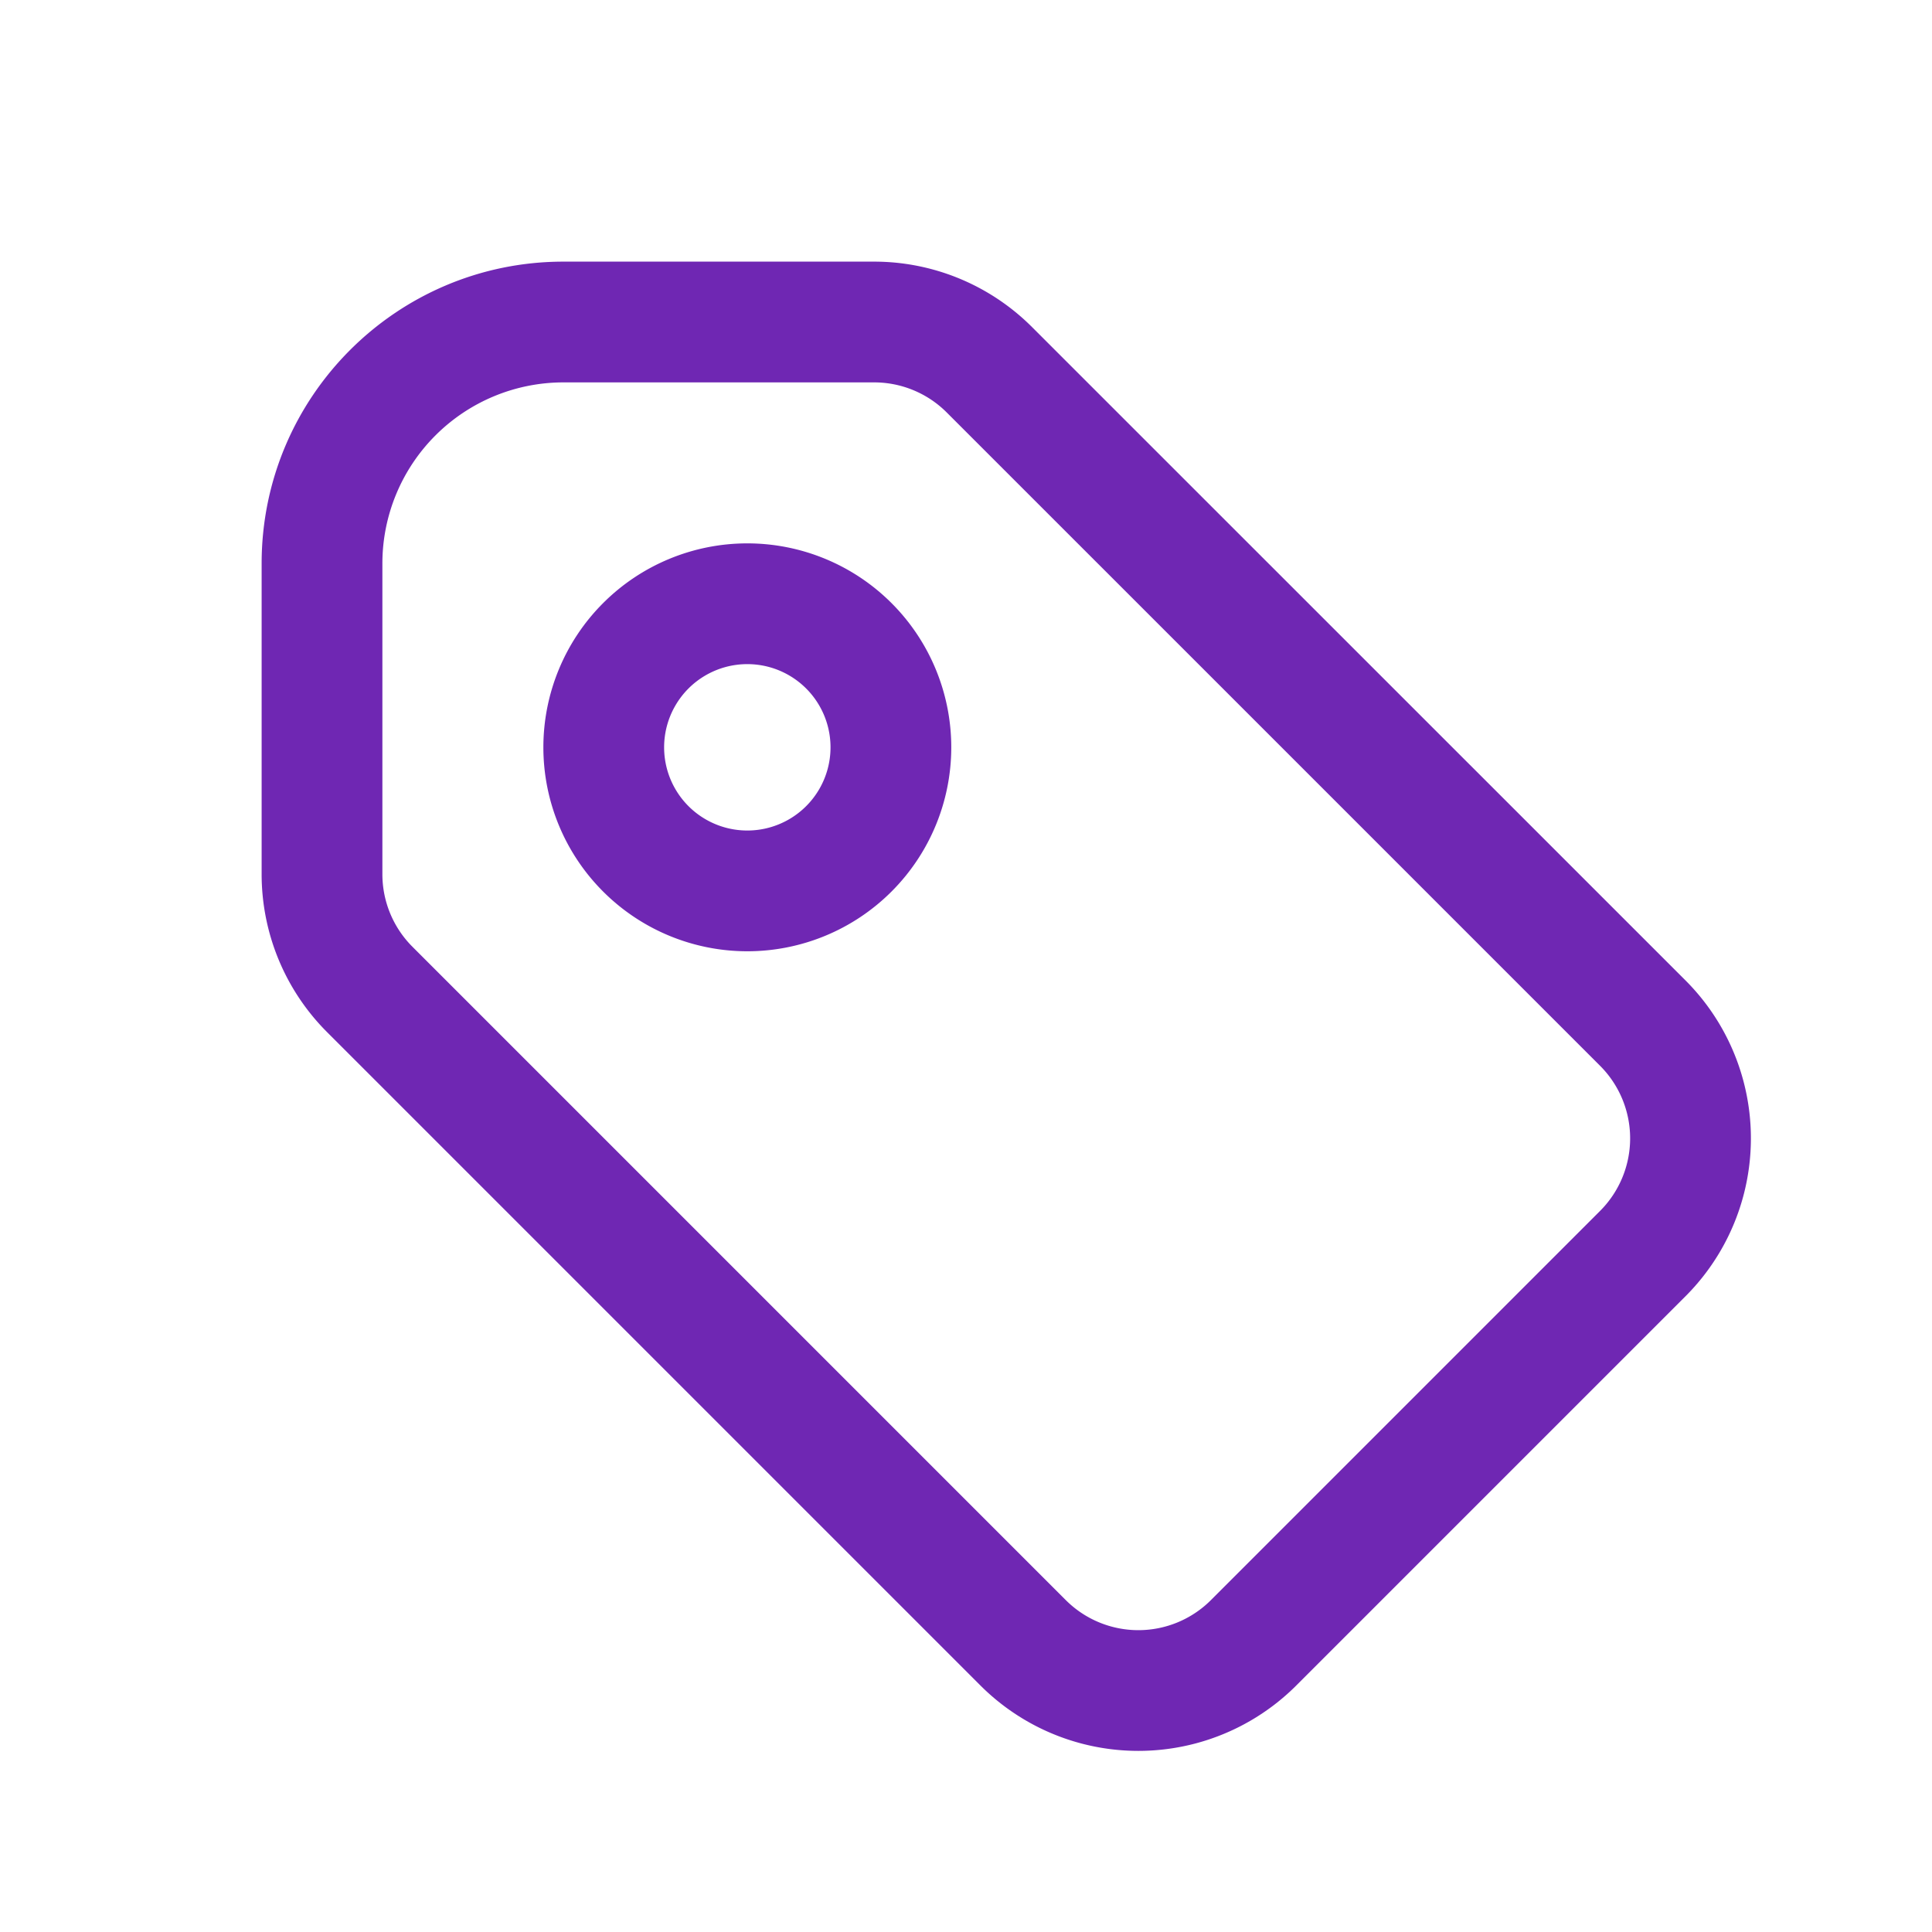
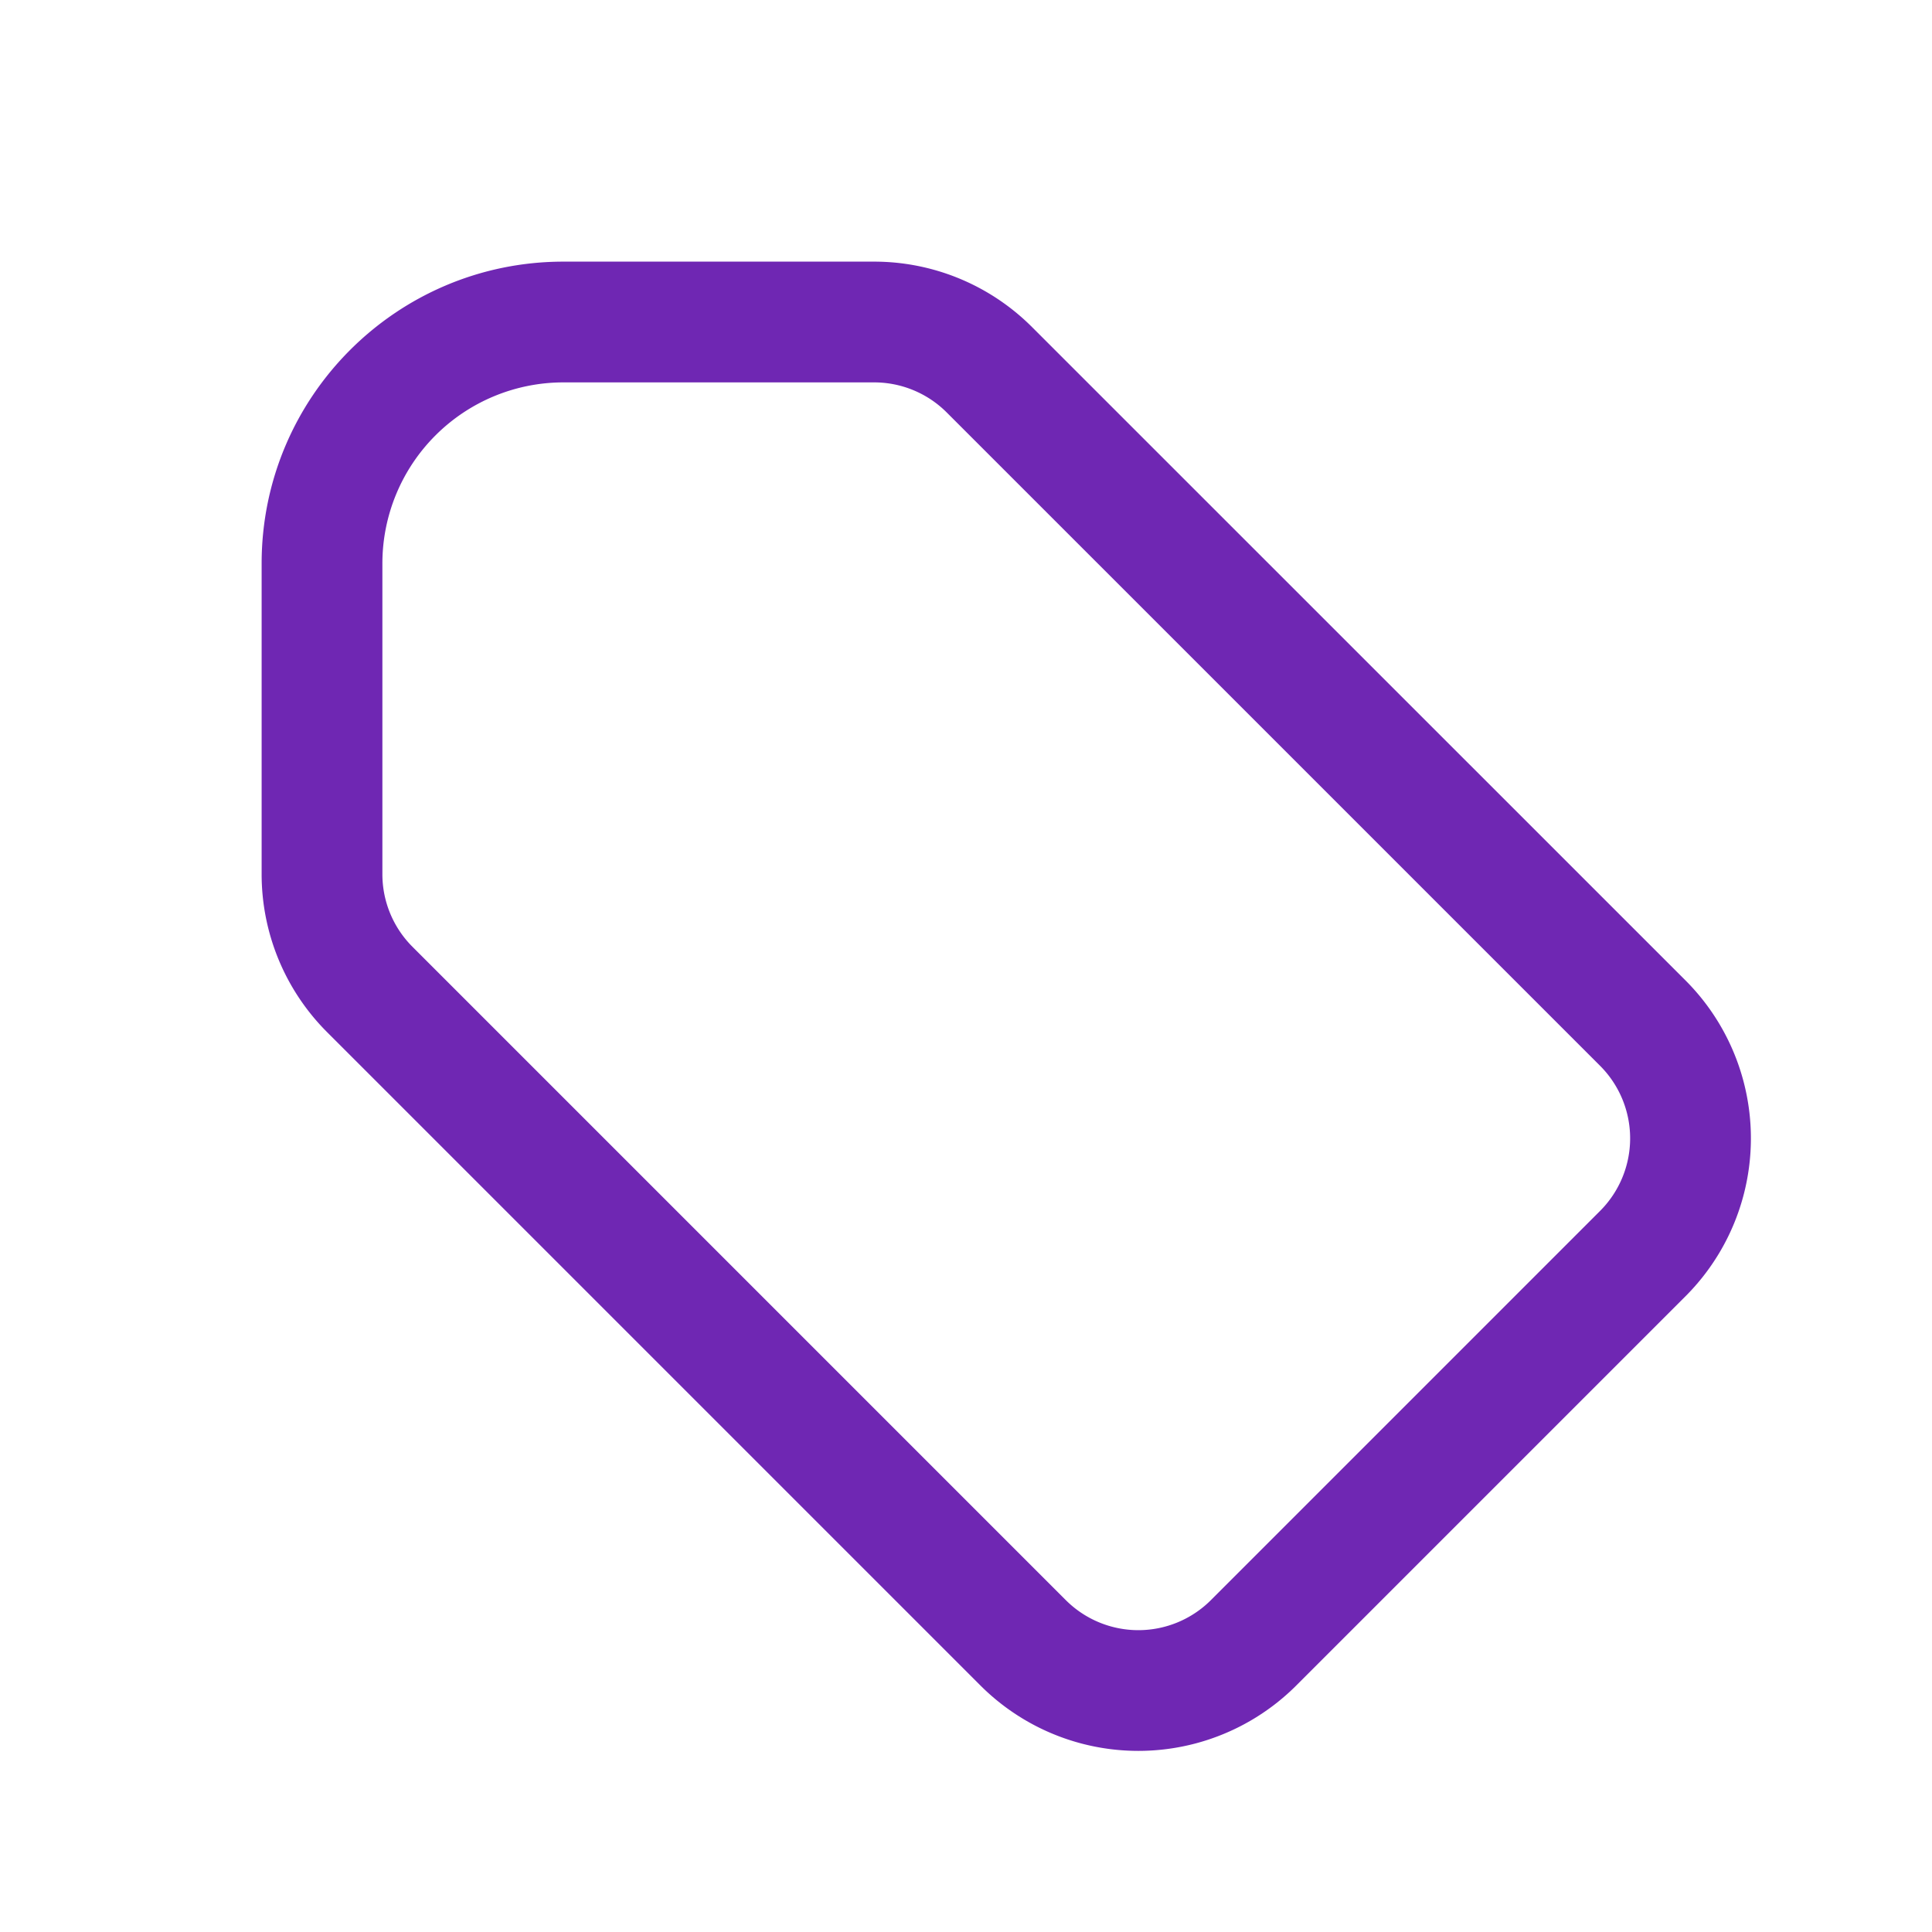
<svg xmlns="http://www.w3.org/2000/svg" width="64" height="64" viewBox="0 0 64 64" fill="none">
-   <path fill-rule="evenodd" clip-rule="evenodd" d="M24.756 22a2.756 2.756 0 1 0 0 5.512 2.756 2.756 0 0 0 0-5.512zM18 24.756a6.756 6.756 0 1 1 13.512 0 6.756 6.756 0 0 1-13.512 0z" fill="#6F27B3" />
  <path fill-rule="evenodd" clip-rule="evenodd" d="M8.667 18.667c0-5.523 4.477-10 10-10h10.29c1.962 0 3.843.78 5.23 2.167l21.646 21.642a7.4 7.4 0 0 1 0 10.466l-12.89 12.89a7.4 7.4 0 0 1-10.467 0L10.834 34.19a7.399 7.399 0 0 1-2.167-5.233v-10.29zm10-6a6 6 0 0 0-6 6v10.29a3.4 3.4 0 0 0 .995 2.405l21.643 21.643a3.4 3.4 0 0 0 4.809 0l12.89-12.891a3.4 3.4 0 0 0 0-4.809L31.36 13.662a3.4 3.4 0 0 0-2.402-.995h-10.29z" fill="#6F27B3" />
</svg>